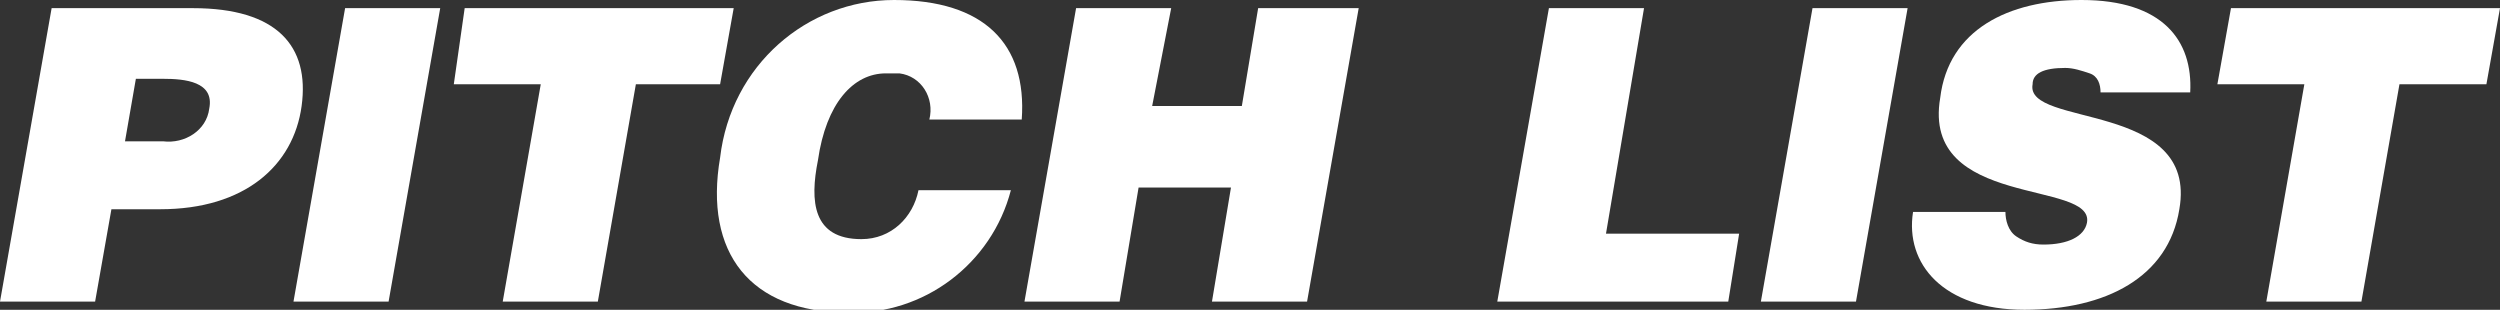
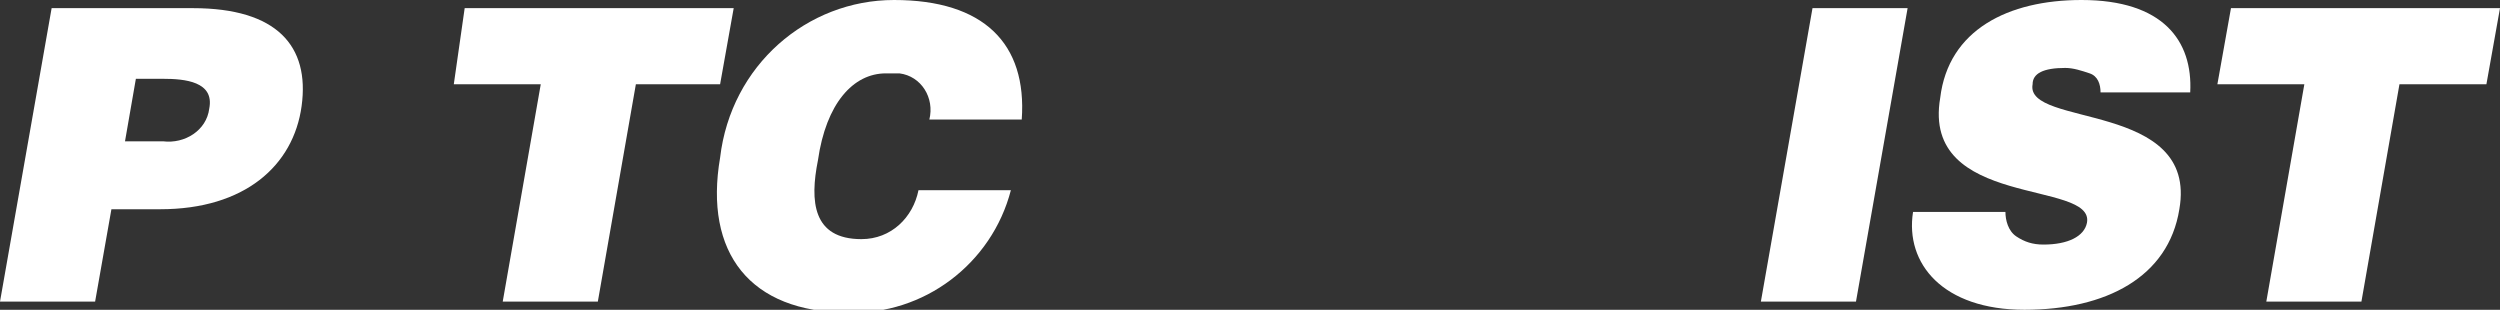
<svg xmlns="http://www.w3.org/2000/svg" version="1.1" id="レイヤー_1" x="0px" y="0px" viewBox="0 0 92 11.4" style="enable-background:new 0 0 92 11.4;" xml:space="preserve">
  <rect x="0" y="0" width="92" height="11.4" fill="#333333" stroke="none" />
  <style type="text/css">
	.st0{fill:#FFFFFF;}
</style>
  <g id="レイヤー_2_00000037661881903532283480000009013801993767419268_">
    <g id="layout">
      <path class="st0" d="M0,11.1L1.9,0.3h5.2c3.1,0,4.3,1.4,4,3.6S9,7.7,5.9,7.7H4.1l-0.6,3.4H0z M6,5.2C6.8,5.3,7.6,4.8,7.7,4    c0,0,0,0,0,0c0.2-1-0.9-1.1-1.7-1.1H5L4.6,5.2H6z" />
-       <path class="st0" d="M10.8,11.1l1.9-10.8h3.5l-1.9,10.8H10.8z" />
      <path class="st0" d="M17.1,0.3H27l-0.5,2.8h-3.1l-1.4,8h-3.5l1.4-8h-3.2L17.1,0.3z" />
      <path class="st0" d="M34.2,4.4c0.2-0.8-0.3-1.6-1.1-1.7c-0.2,0-0.3,0-0.5,0c-1.2,0-2.2,1.1-2.5,3.2c-0.3,1.5-0.2,2.9,1.6,2.9    c1.1,0,1.9-0.8,2.1-1.8h3.4c-0.7,2.7-3.2,4.6-6,4.5c-3.6,0-5.3-2.2-4.7-5.7C26.9,2.4,29.7,0,32.9,0c3.3,0,4.9,1.6,4.7,4.4H34.2z" />
-       <path class="st0" d="M37.7,11.1l1.9-10.8h3.5l-0.7,3.6h3.3l0.6-3.6H50l-1.9,10.8h-3.5l0.7-4.2h-3.4l-0.7,4.2H37.7z" />
-       <path class="st0" d="M55.1,11.1L57,0.3h3.5l-1.4,8.3H64l-0.4,2.5H55.1z" />
      <path class="st0" d="M64.8,11.1l1.9-10.8h3.5l-1.9,10.8H64.8z" />
      <path class="st0" d="M77.3,3.4c0-0.3-0.1-0.6-0.4-0.7c-0.3-0.1-0.6-0.2-0.9-0.2c-0.8,0-1.2,0.2-1.2,0.6c-0.3,1.6,6.1,0.6,5.4,4.6    c-0.4,2.5-2.7,3.7-5.7,3.7s-4.4-1.7-4.1-3.6h3.4c0,0.3,0.1,0.7,0.4,0.9c0.3,0.2,0.6,0.3,1,0.3c0.9,0,1.5-0.3,1.6-0.8    c0.3-1.6-6.1-0.5-5.4-4.6C71.7,1.1,73.9,0,76.6,0c3,0,4.1,1.5,4,3.4H77.3z" />
      <path class="st0" d="M82.1,0.3H92l-0.5,2.8h-3.2l-1.4,8h-3.5l1.4-8h-3.2L82.1,0.3z" />
    </g>
  </g>
</svg>